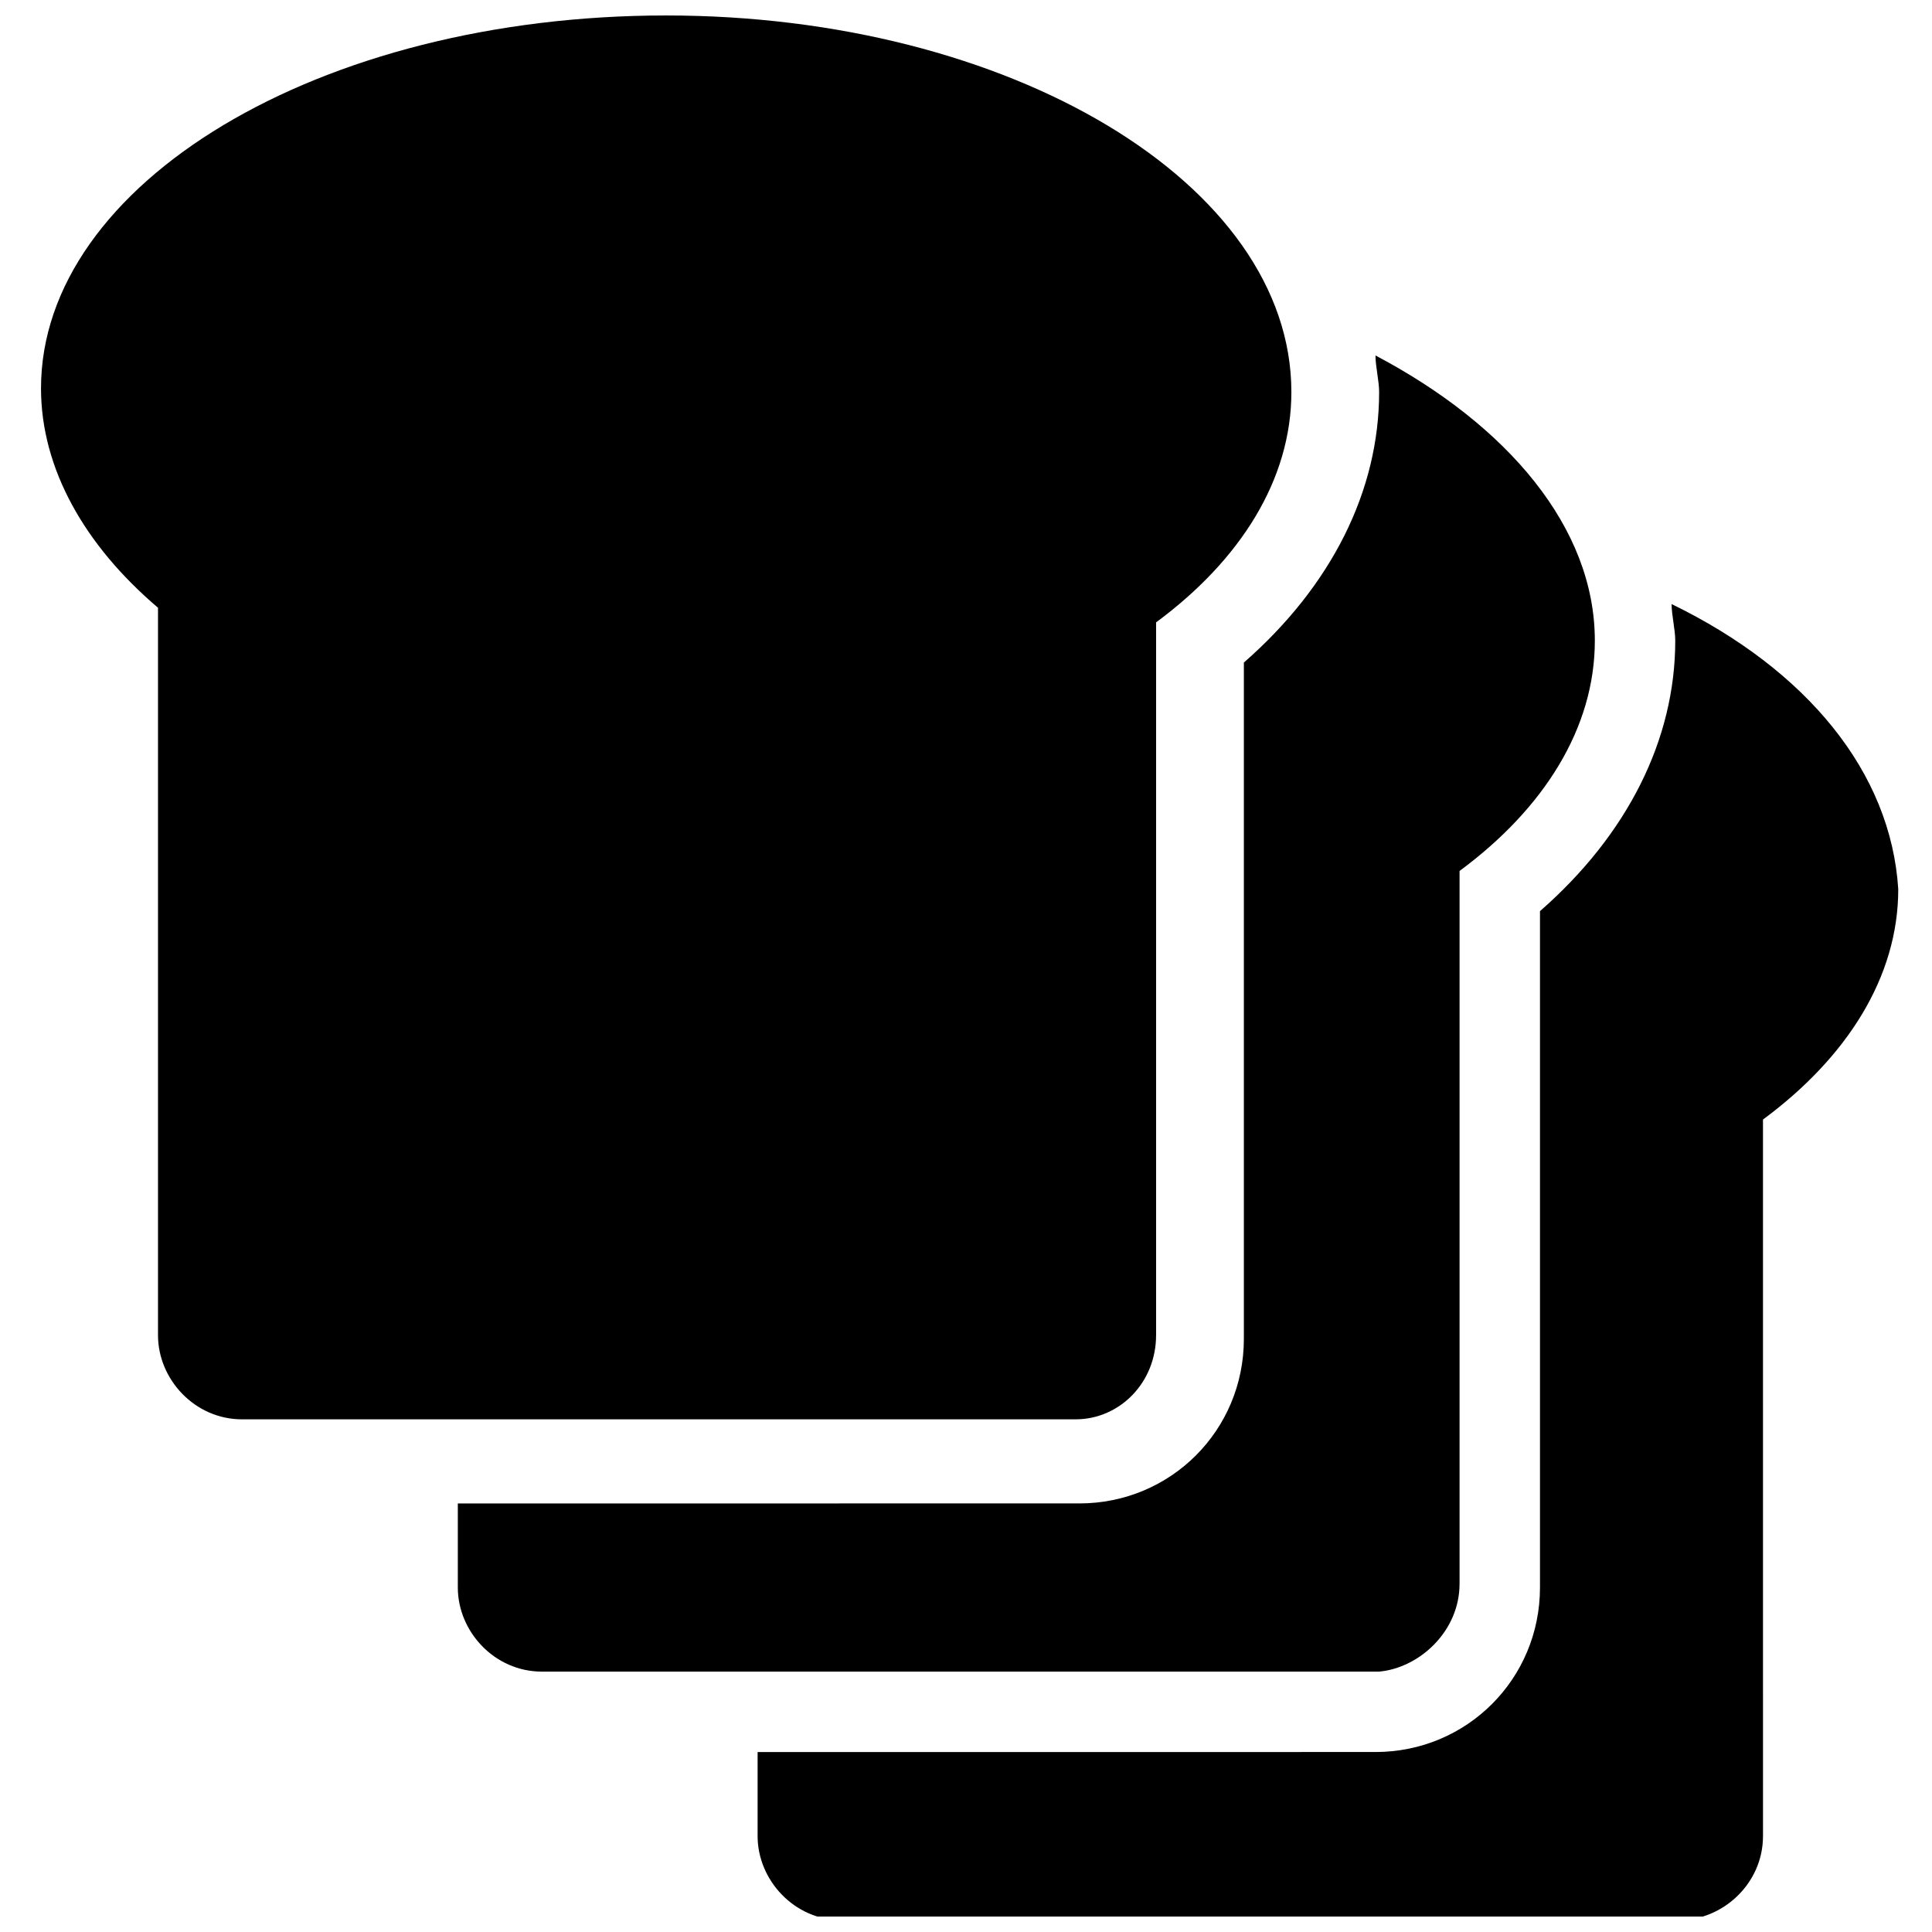
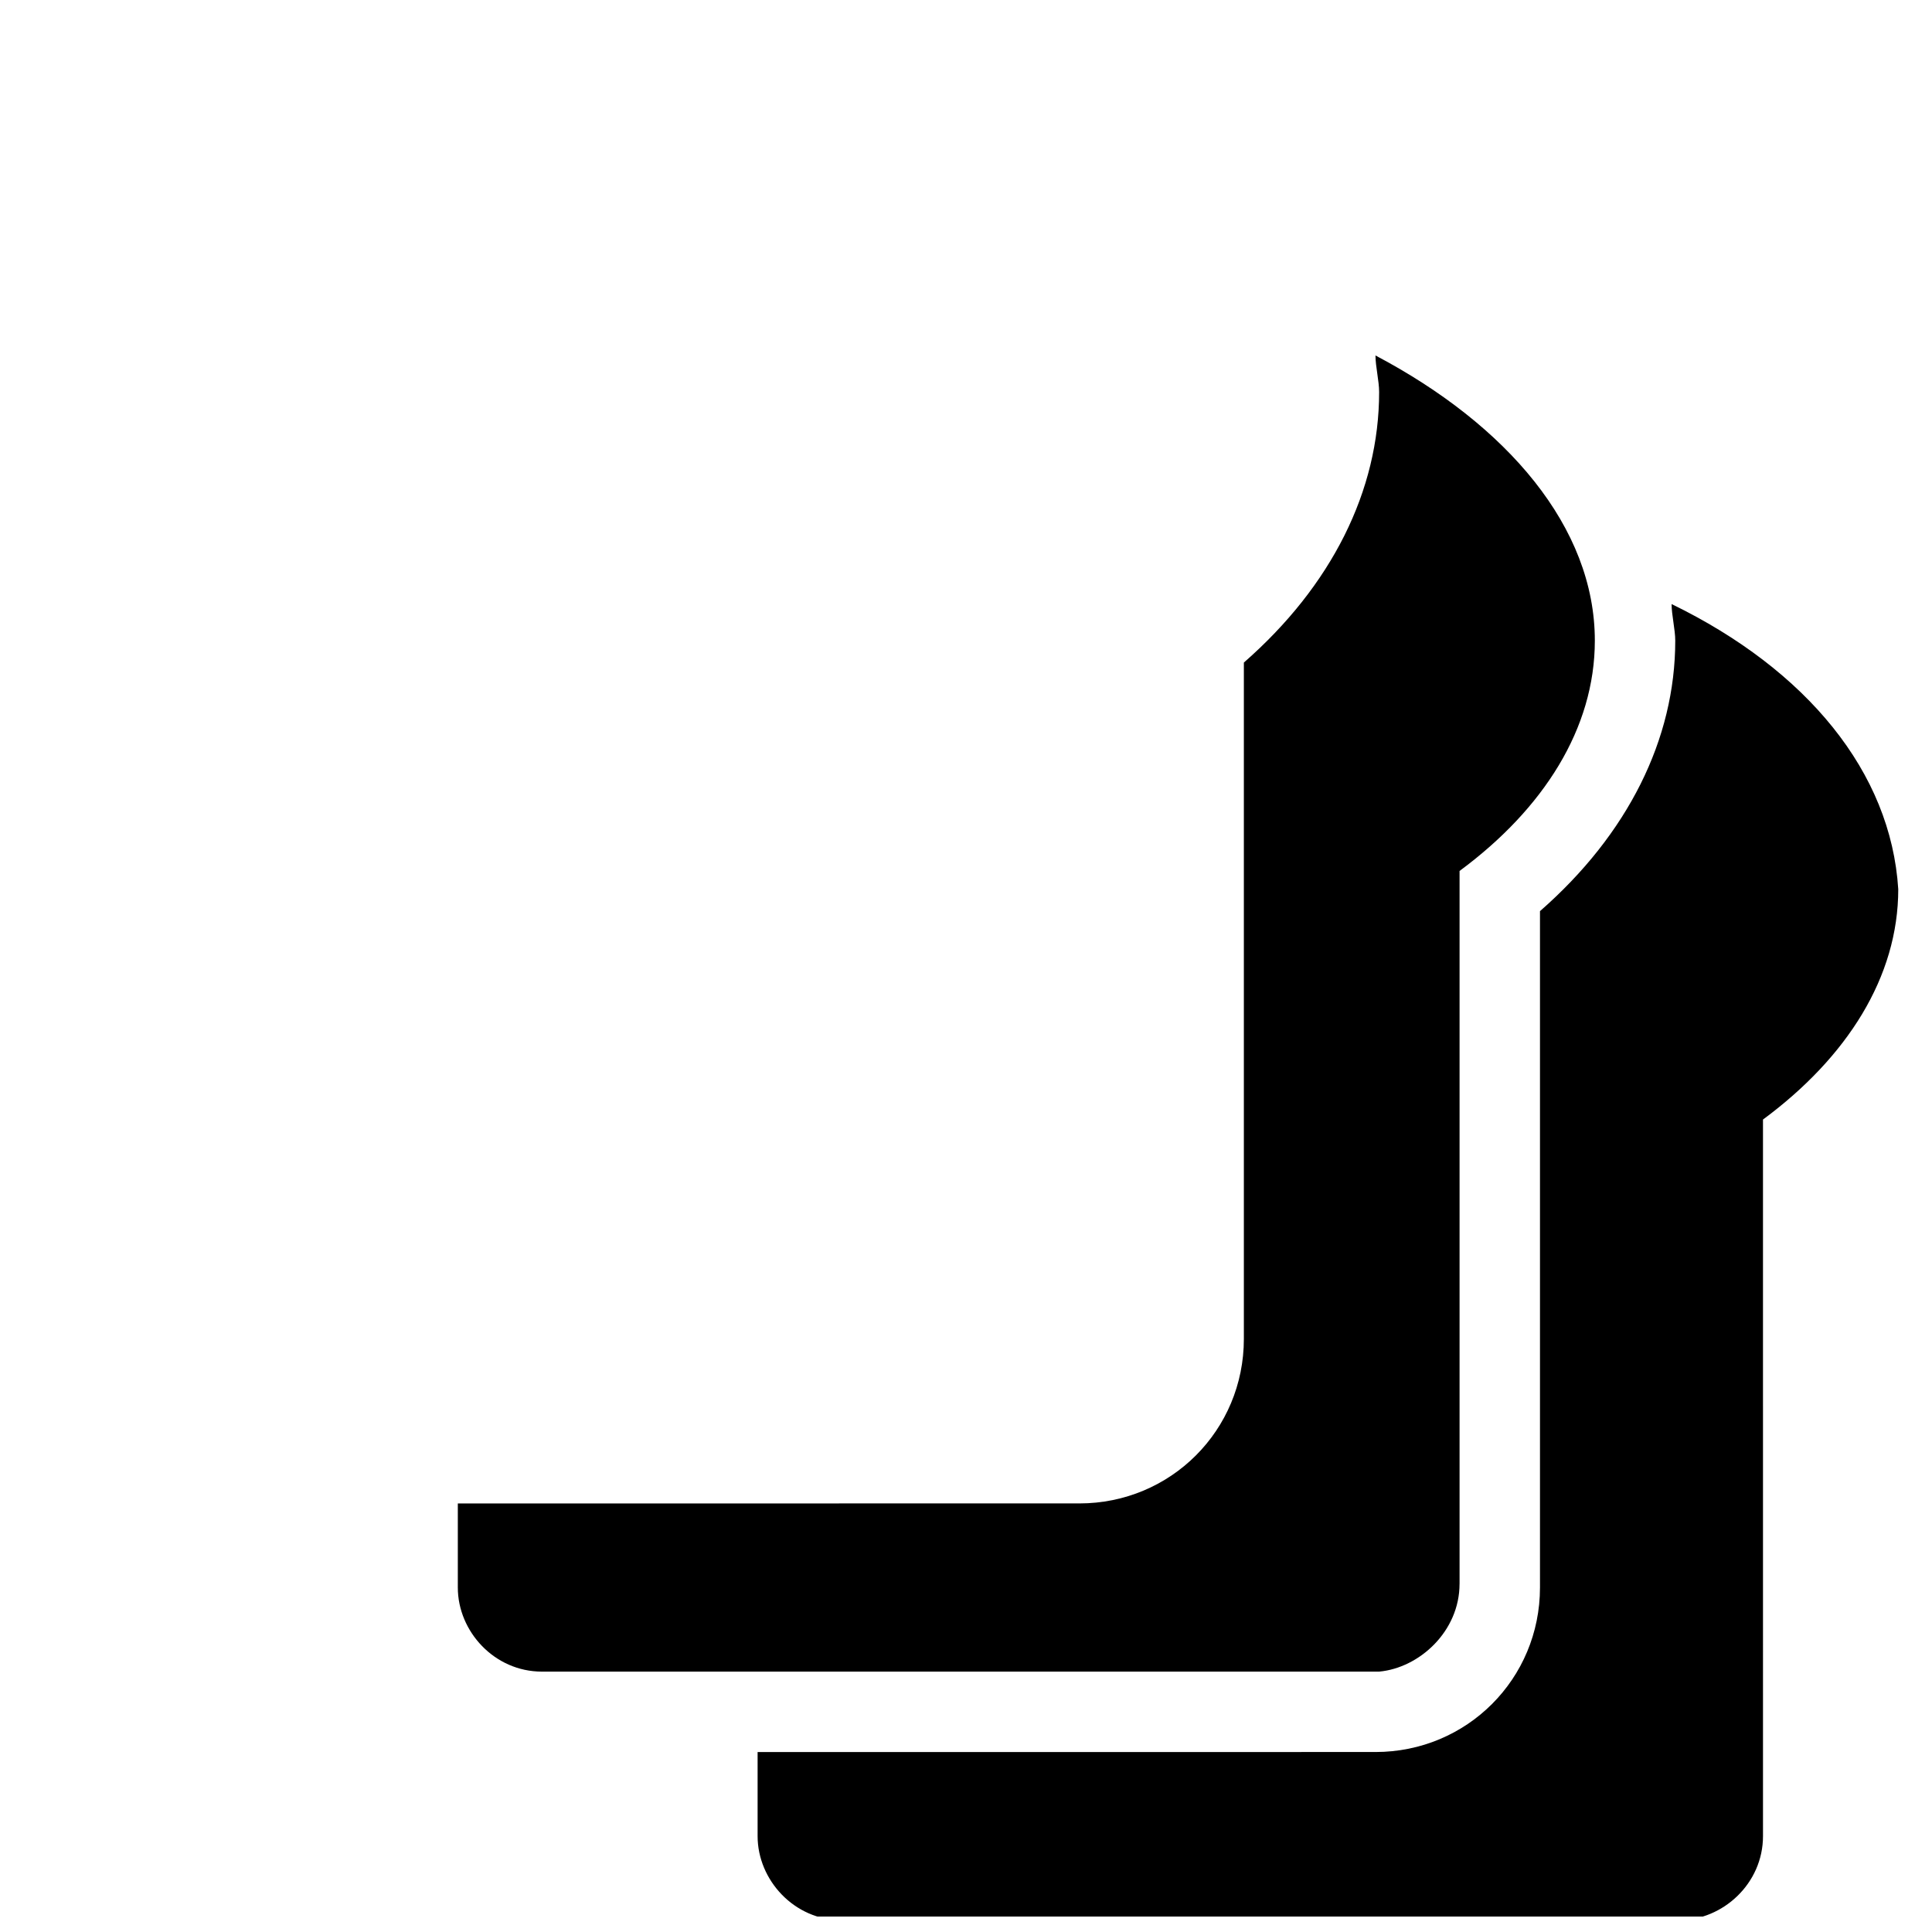
<svg xmlns="http://www.w3.org/2000/svg" width="800px" height="800px" version="1.1" viewBox="144 144 512 512">
  <defs>
    <clipPath id="b">
-       <path d="m154 148.09h333v372.91h-333z" />
-     </clipPath>
+       </clipPath>
    <clipPath id="a">
      <path d="m344 304h304v347.9h-304z" />
    </clipPath>
  </defs>
  <g clip-path="url(#b)">
    <path d="m450.38 497.86v-188.93c22.285-16.469 35.848-37.785 35.848-61.039 0-55.227-74.602-99.793-165.68-99.793-92.043 0-165.68 44.566-165.68 98.824 0 21.316 11.625 41.66 31.004 58.133v192.8c0 11.625 9.688 22.285 22.285 22.285l220.9-0.004c11.629 0 21.316-9.688 21.316-22.281z" />
  </g>
  <path d="m530.8 563.74v-188.93c22.285-16.469 35.848-37.785 35.848-61.039 0-30.035-23.254-57.164-58.133-75.57 0 2.906 0.969 6.781 0.969 9.688 0 26.16-12.594 51.352-35.848 71.695v179.24c0 24.223-19.379 43.598-43.598 43.598l-164.71 0.004v22.285c0 11.625 9.688 22.285 22.285 22.285h221.87c10.652-0.973 21.312-10.66 21.312-23.254z" />
  <g clip-path="url(#a)">
    <path d="m586.99 304.08c0 2.906 0.969 6.781 0.969 9.688 0 26.16-12.594 51.352-35.848 71.695v179.24c0 24.223-19.379 43.598-43.598 43.598l-163.74 0.004v22.285c0 11.625 9.688 22.285 22.285 22.285h221.87c11.625 0 22.285-9.688 22.285-22.285l-0.004-189.9c22.285-16.469 35.848-37.785 35.848-61.039-1.938-31.004-24.223-58.133-60.07-75.57z" />
  </g>
</svg>